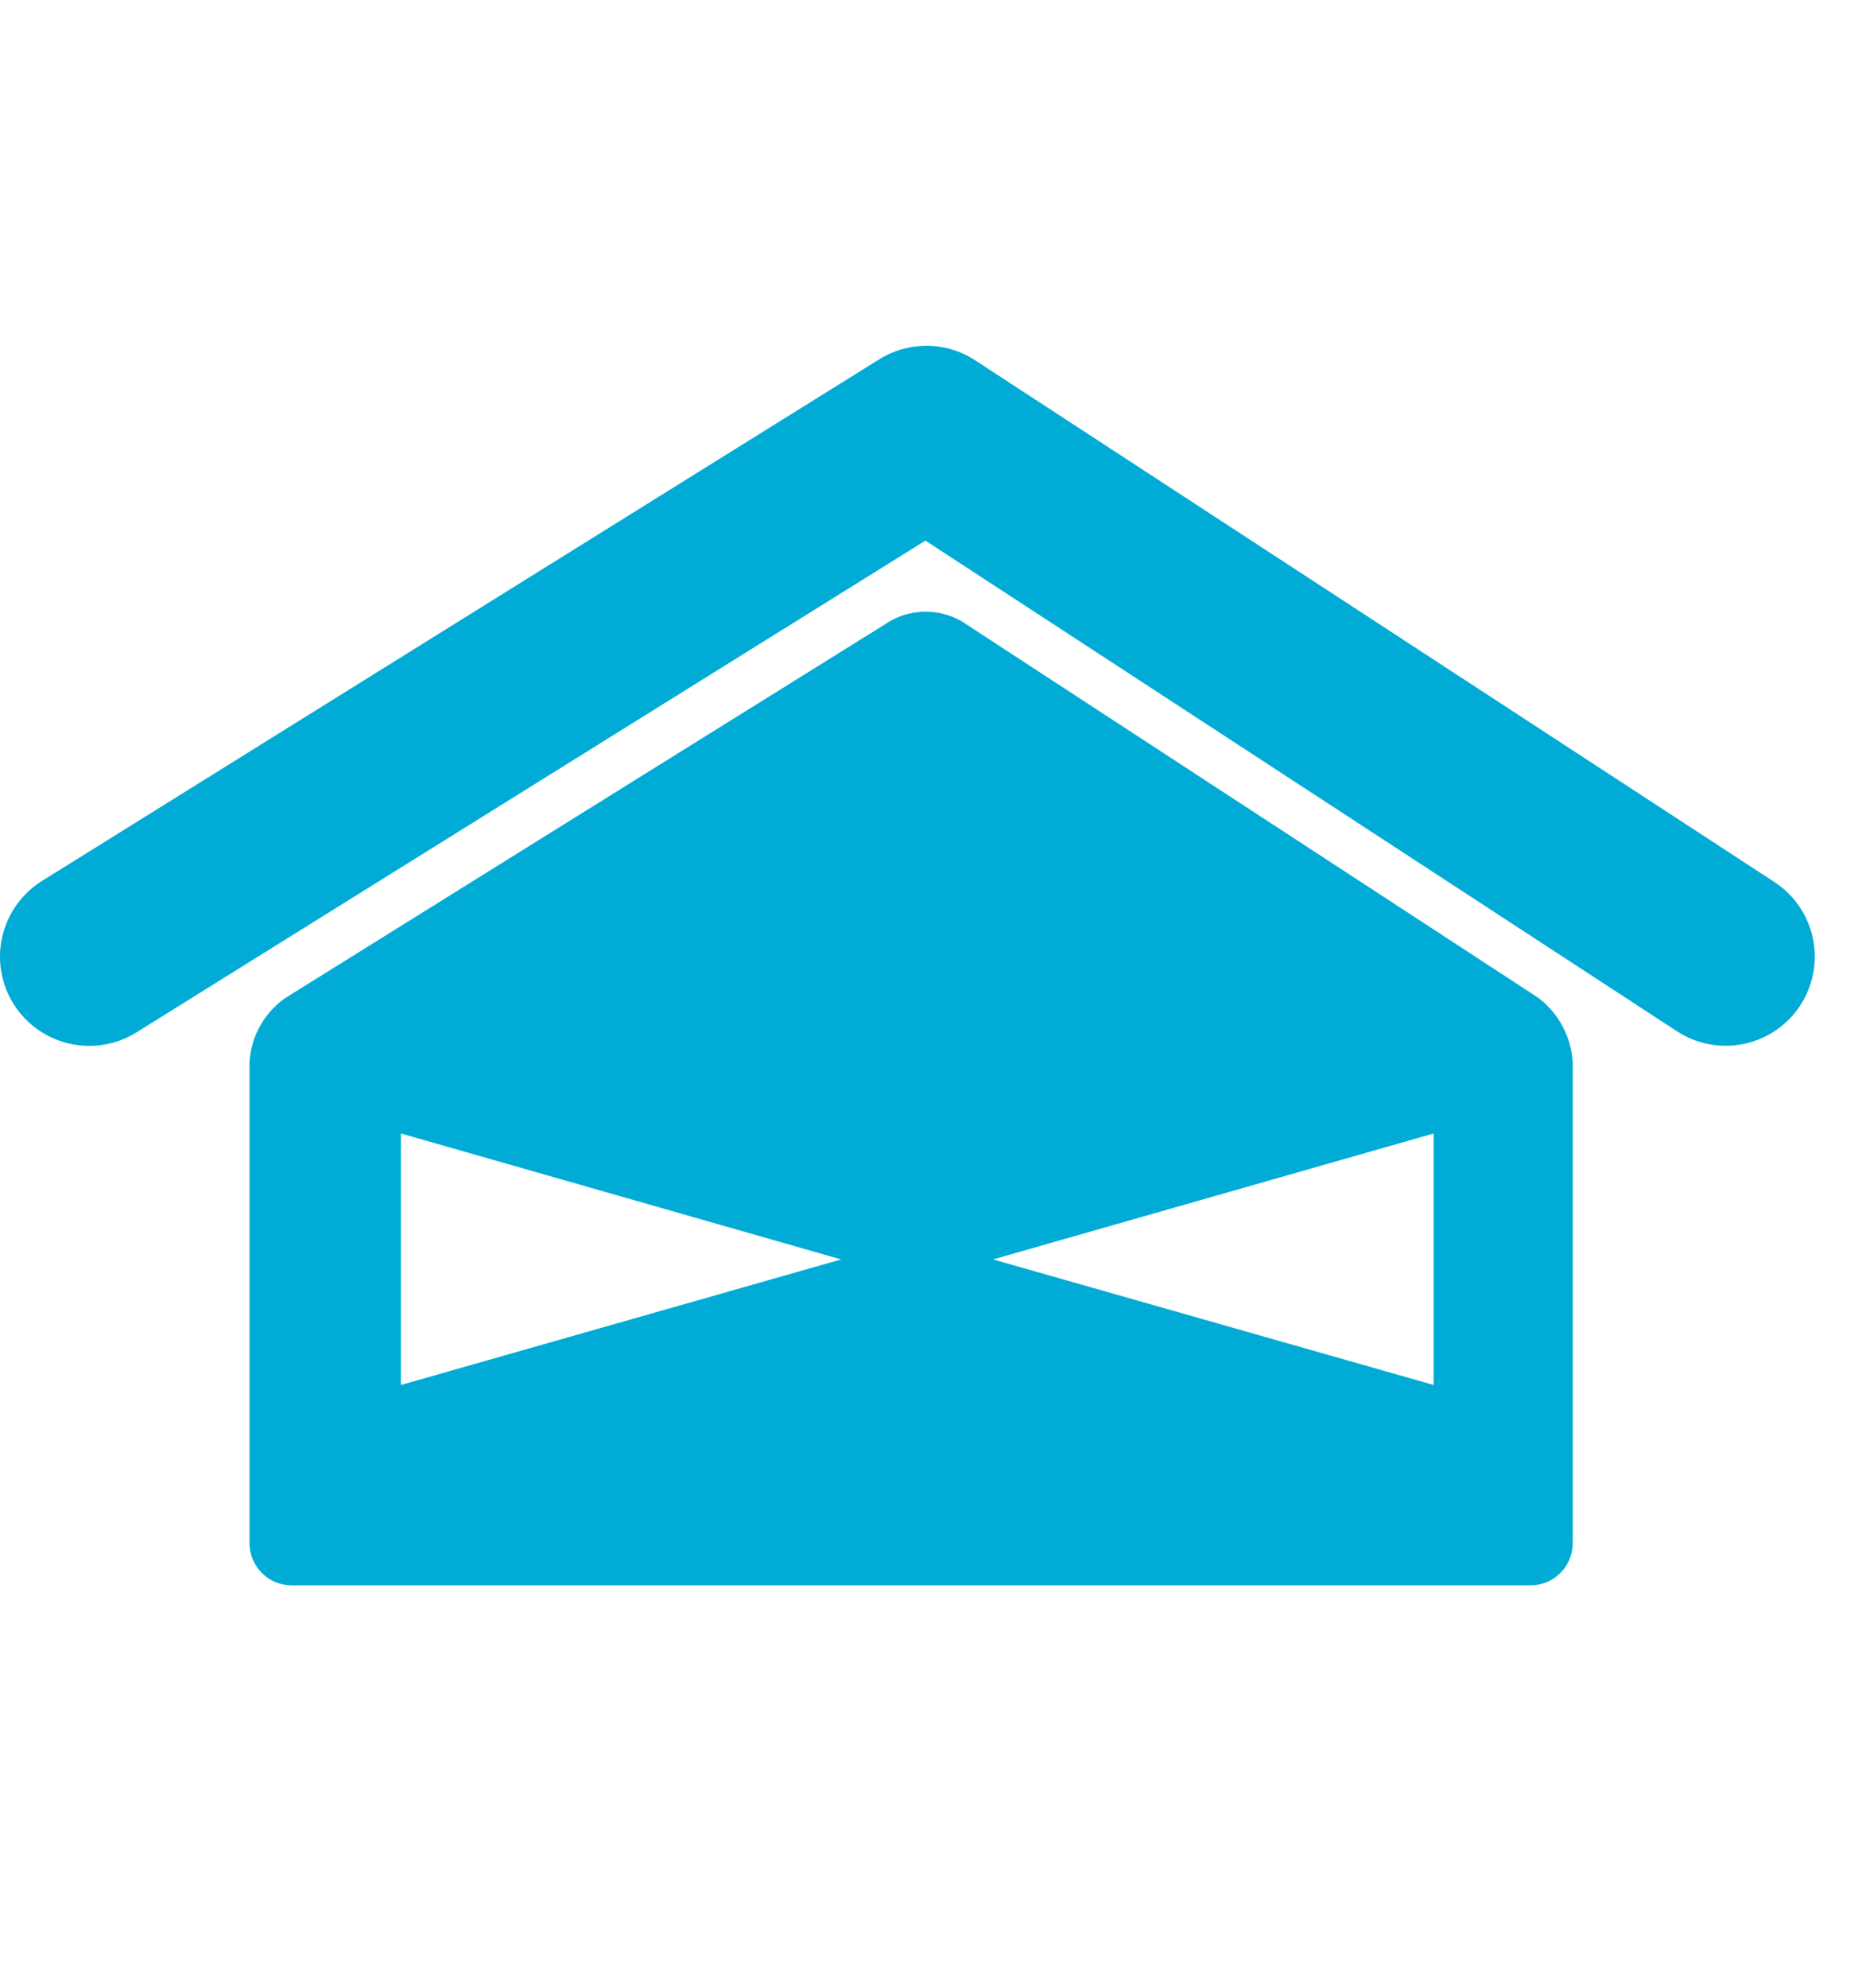
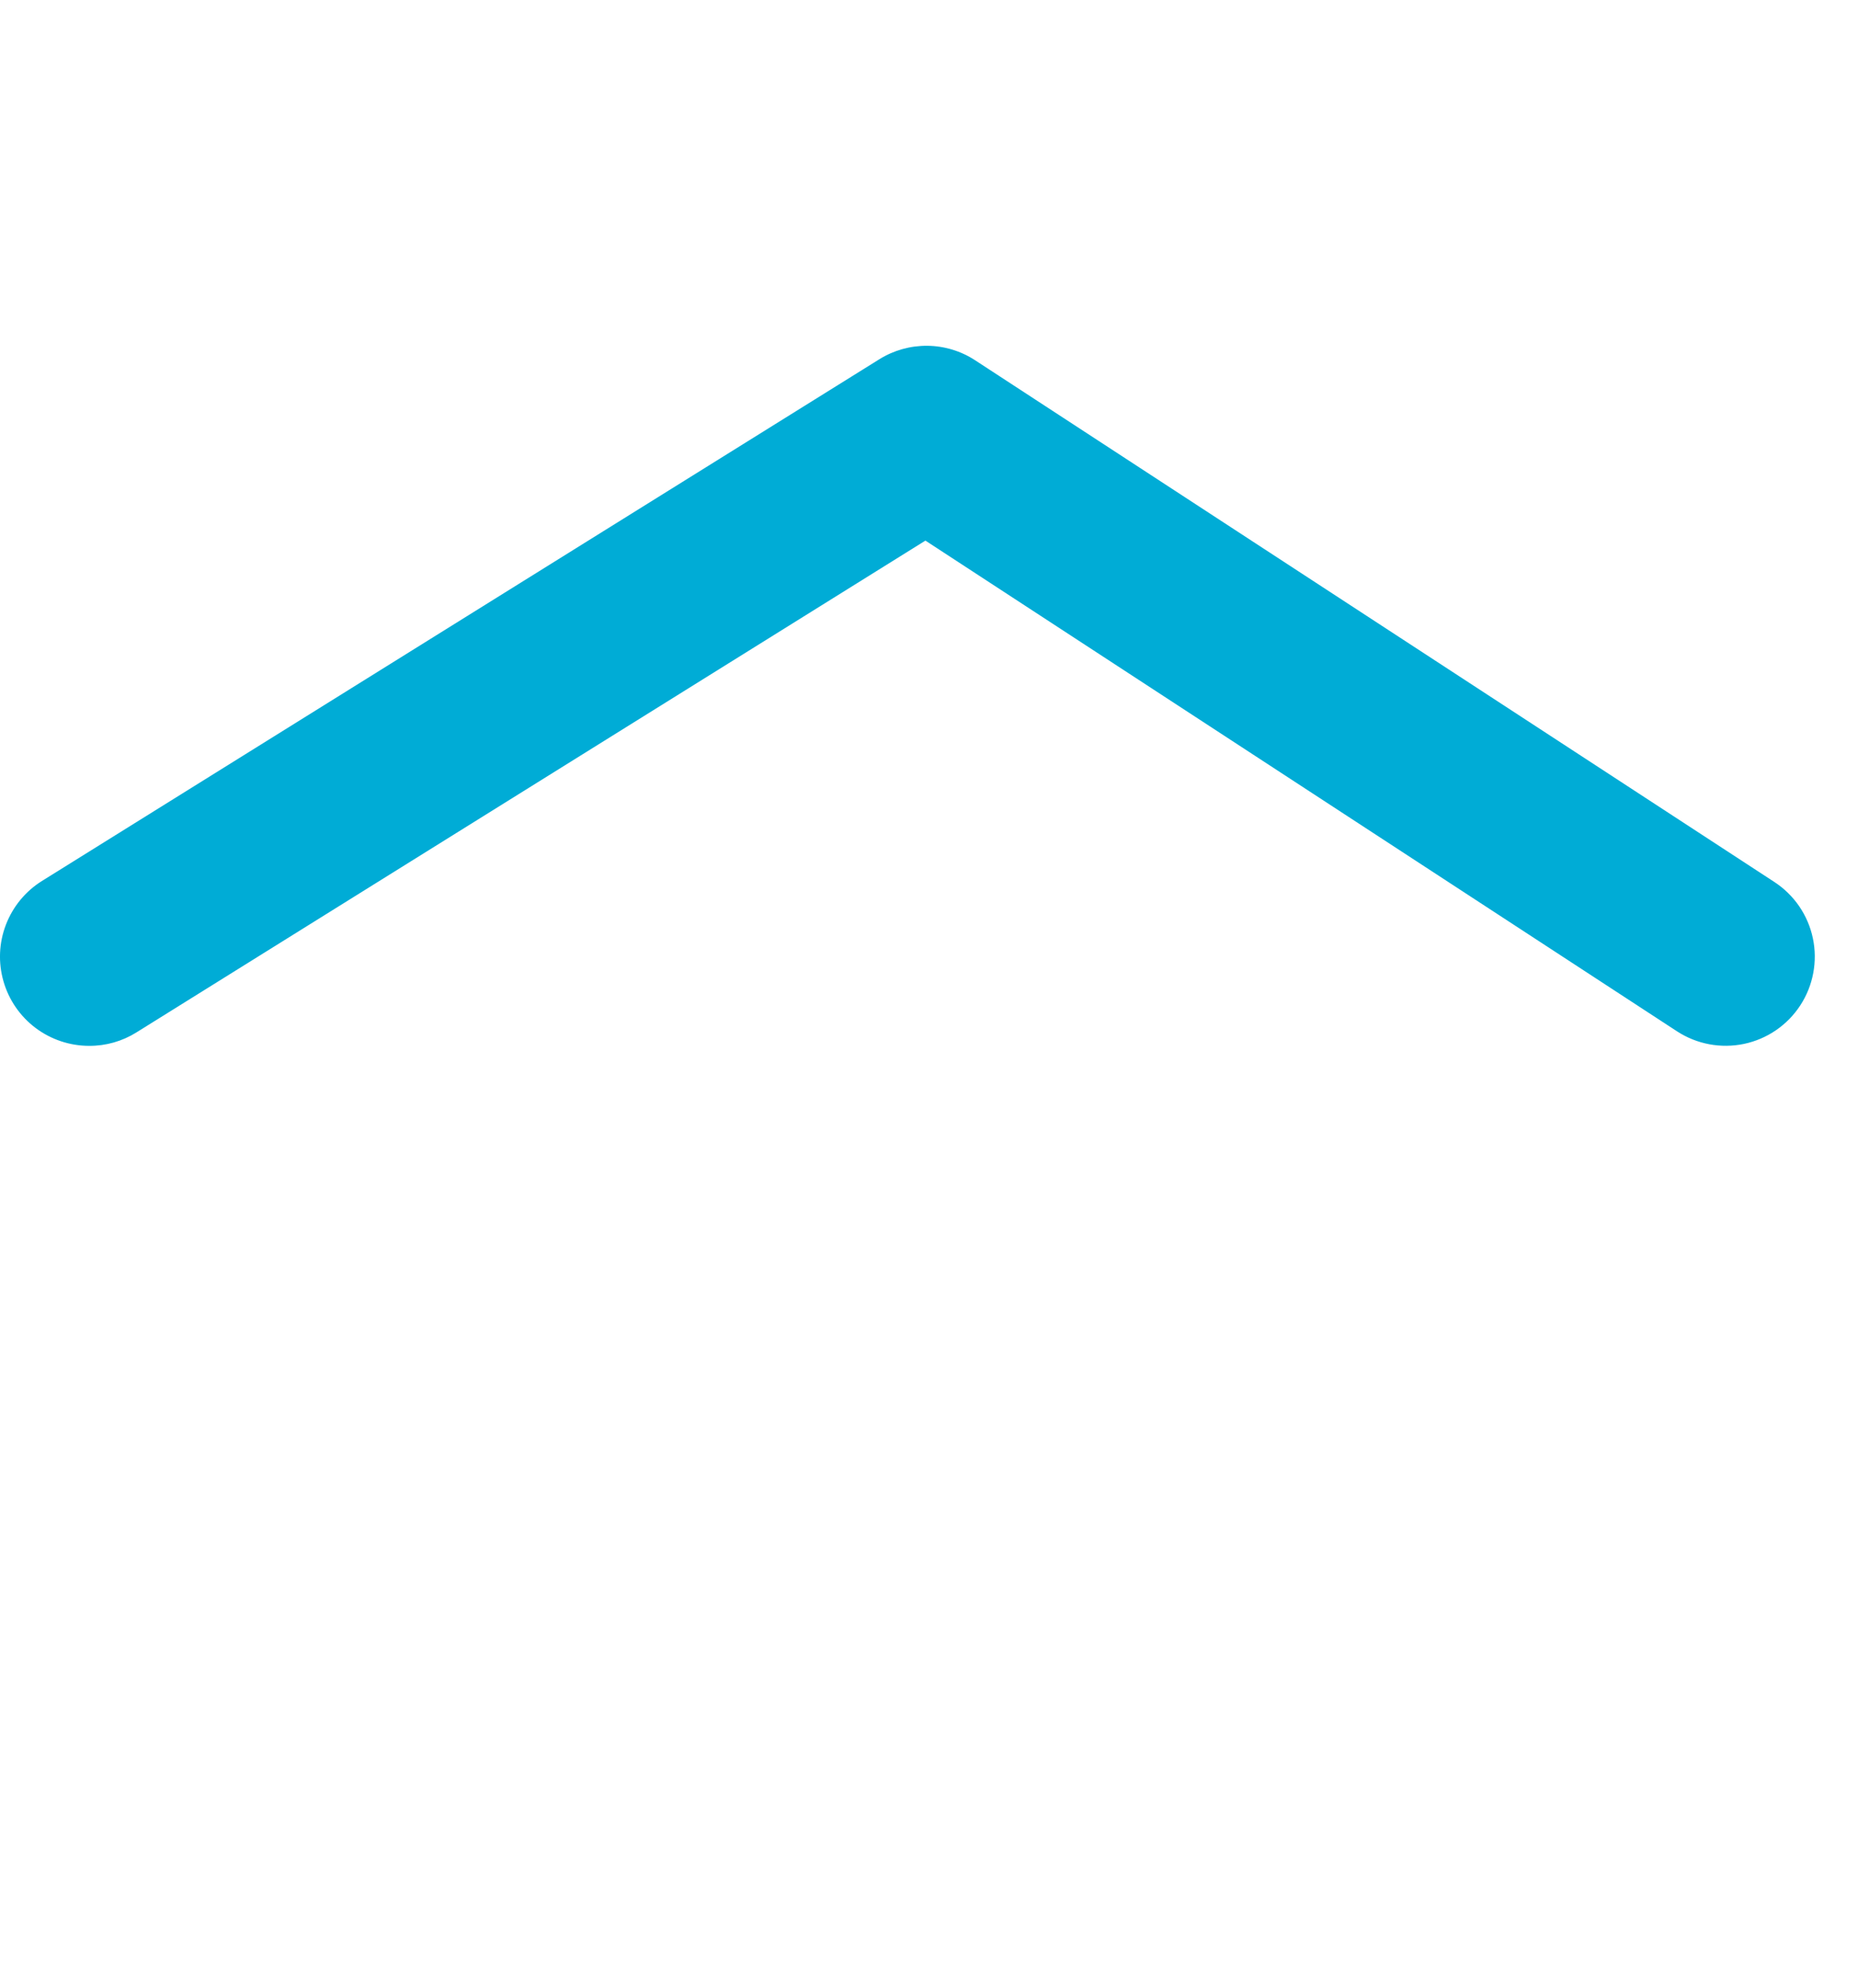
<svg xmlns="http://www.w3.org/2000/svg" width="43" height="46" viewBox="0 0 43 46" fill="none">
  <path d="M2.064 24.196C1.616 24.196 1.18 24.05 0.822 23.781C0.464 23.511 0.203 23.132 0.08 22.701C-0.044 22.27 -0.024 21.811 0.137 21.393C0.298 20.974 0.59 20.62 0.97 20.382L20.353 8.31C20.686 8.103 21.071 7.996 21.463 8C21.855 8.004 22.238 8.12 22.566 8.334L41.066 20.406C41.292 20.554 41.488 20.746 41.641 20.969C41.793 21.193 41.901 21.444 41.956 21.709C42.012 21.974 42.014 22.248 41.964 22.514C41.914 22.78 41.812 23.034 41.664 23.26C41.516 23.487 41.325 23.682 41.101 23.835C40.878 23.988 40.626 24.095 40.361 24.151C40.096 24.206 39.823 24.209 39.557 24.159C39.291 24.109 39.037 24.007 38.81 23.859L21.417 12.507L3.159 23.884C2.831 24.09 2.451 24.198 2.064 24.196Z" fill="#00ACD6" />
-   <path fill-rule="evenodd" clip-rule="evenodd" d="M35.581 23.071L22.26 14.376C22.011 14.232 21.729 14.155 21.441 14.152C21.153 14.149 20.869 14.22 20.617 14.359L6.601 23.09C6.359 23.259 6.16 23.482 6.016 23.74C5.873 23.998 5.791 24.285 5.774 24.58V35.702C5.775 35.961 5.878 36.208 6.06 36.391C6.242 36.574 6.49 36.677 6.748 36.678H35.424C35.682 36.677 35.93 36.574 36.112 36.391C36.295 36.208 36.398 35.961 36.398 35.702V24.58C36.381 24.284 36.299 23.995 36.158 23.734C36.017 23.473 35.82 23.247 35.581 23.071ZM9.278 32.042V26.223L19.466 29.137L9.278 32.042ZM33.18 32.042L22.983 29.137L33.18 26.223V32.042Z" fill="#00ACD6" />
</svg>